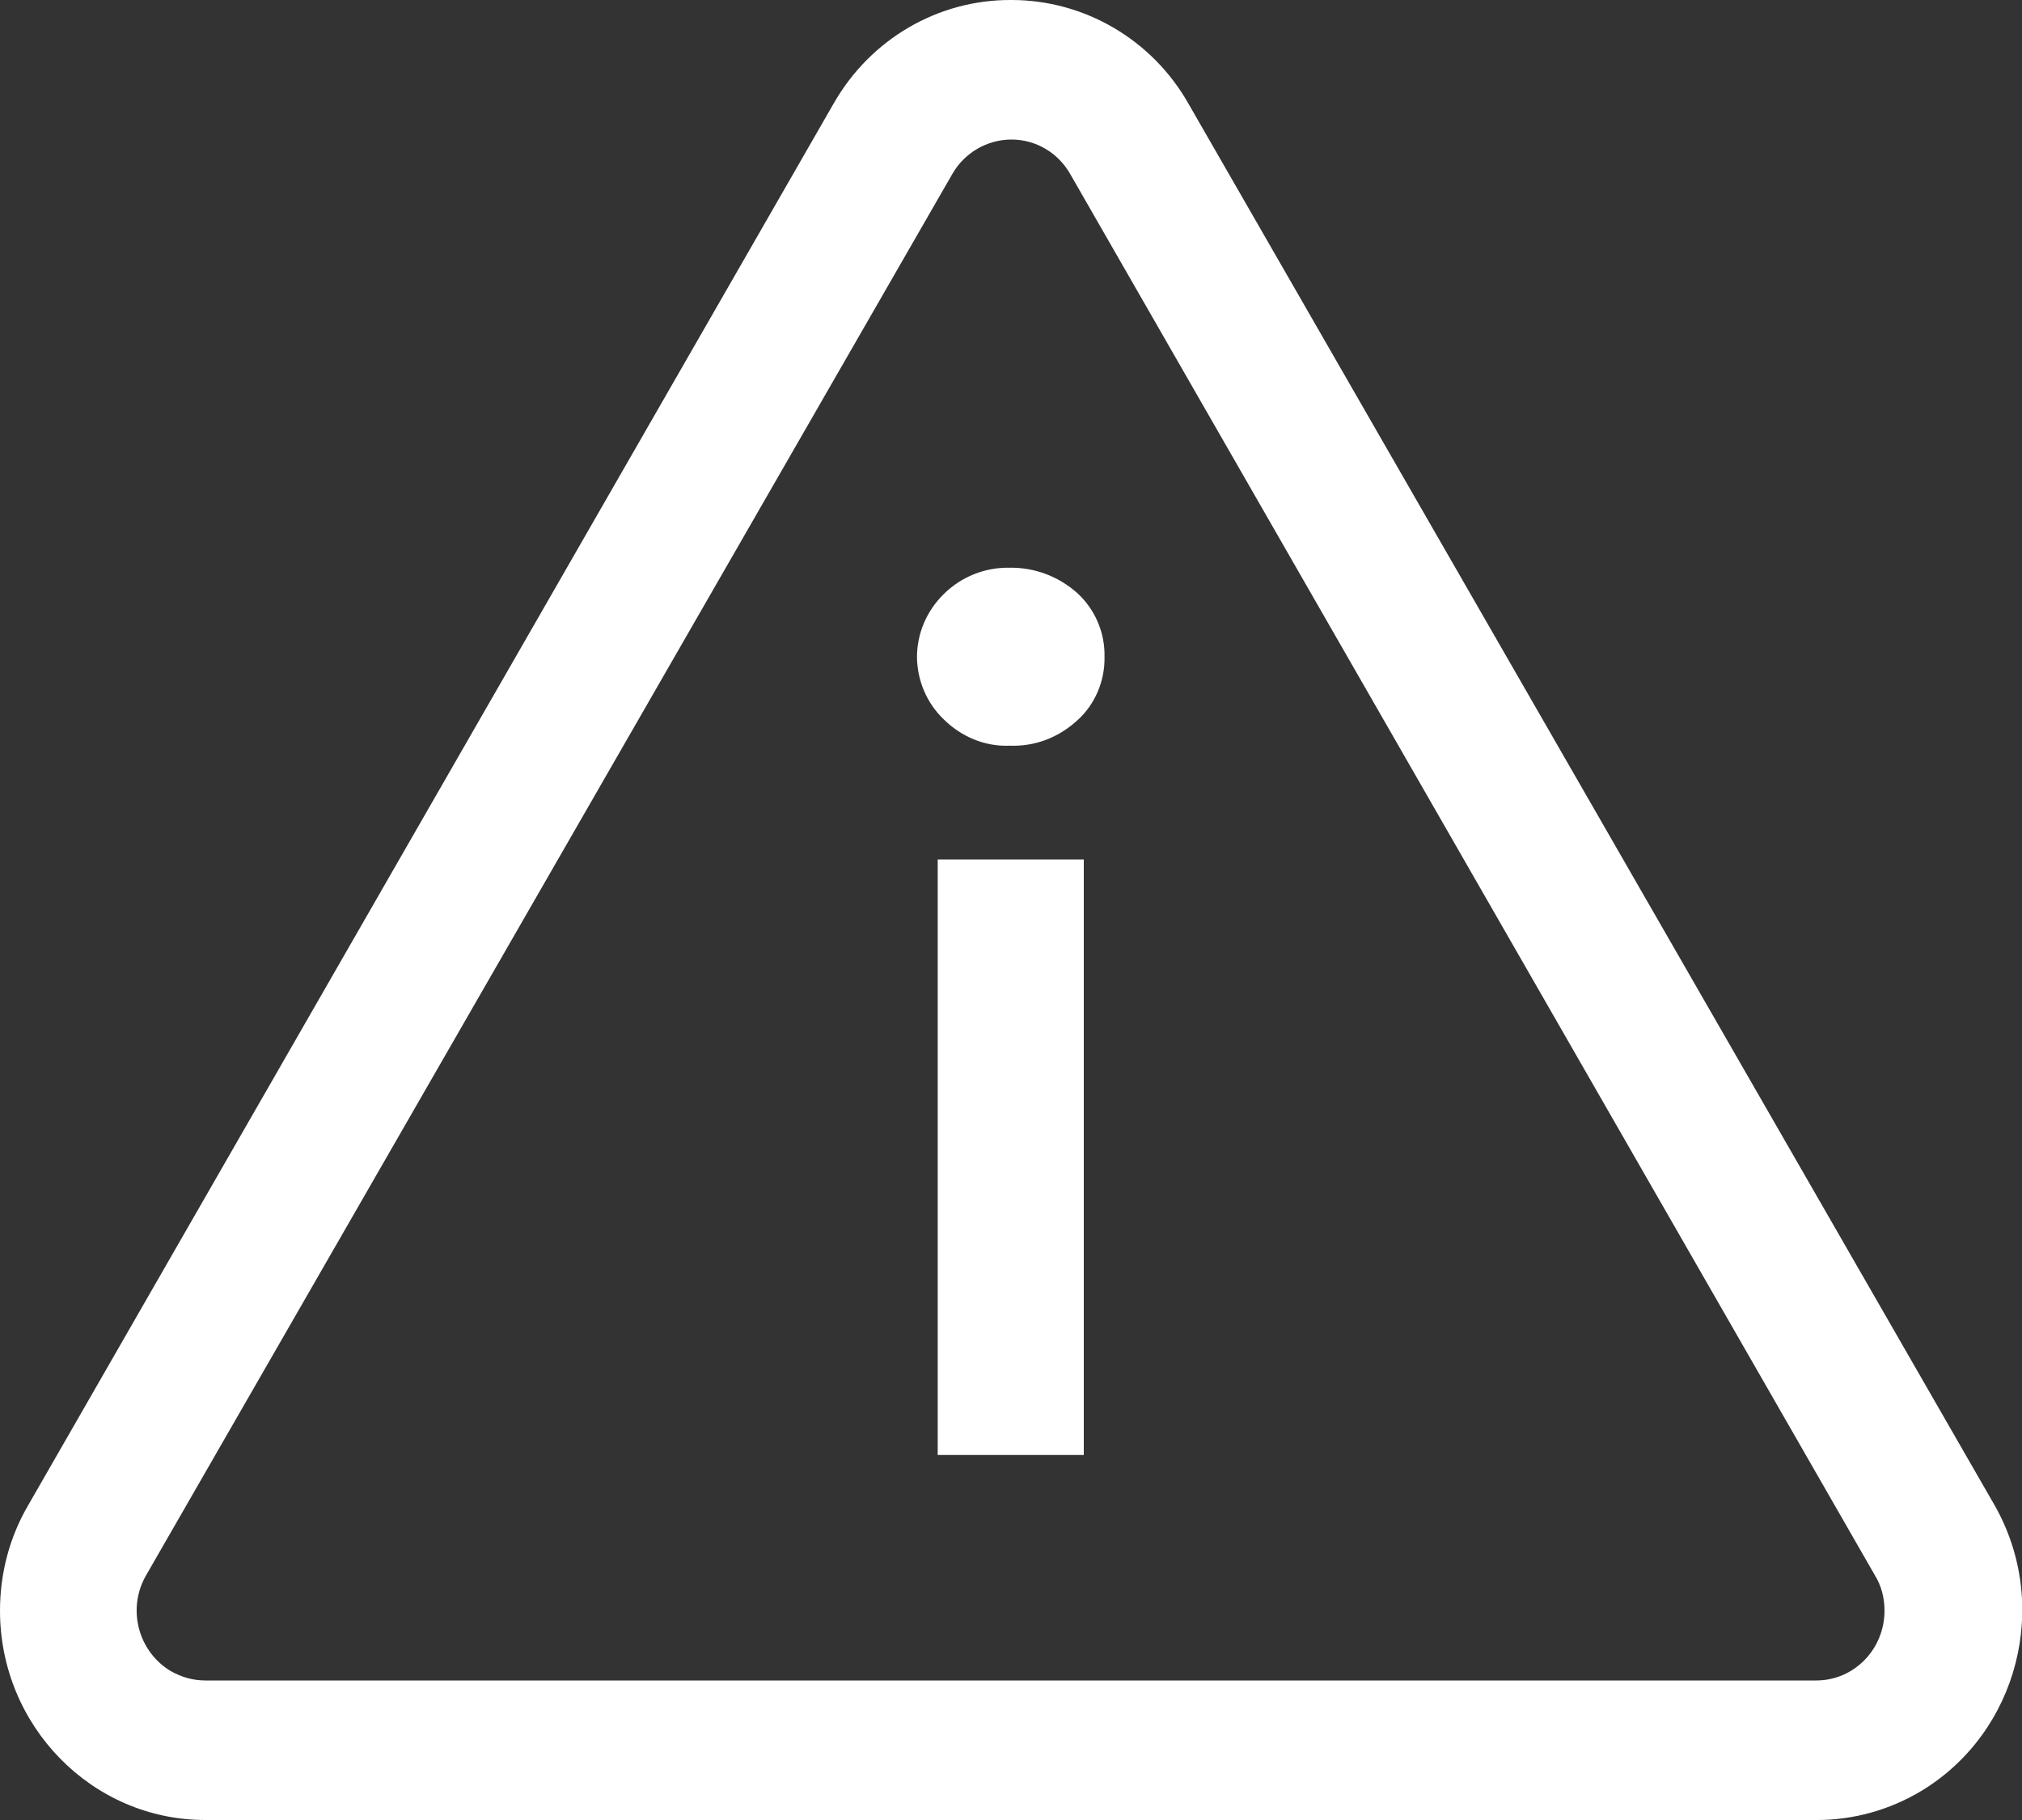
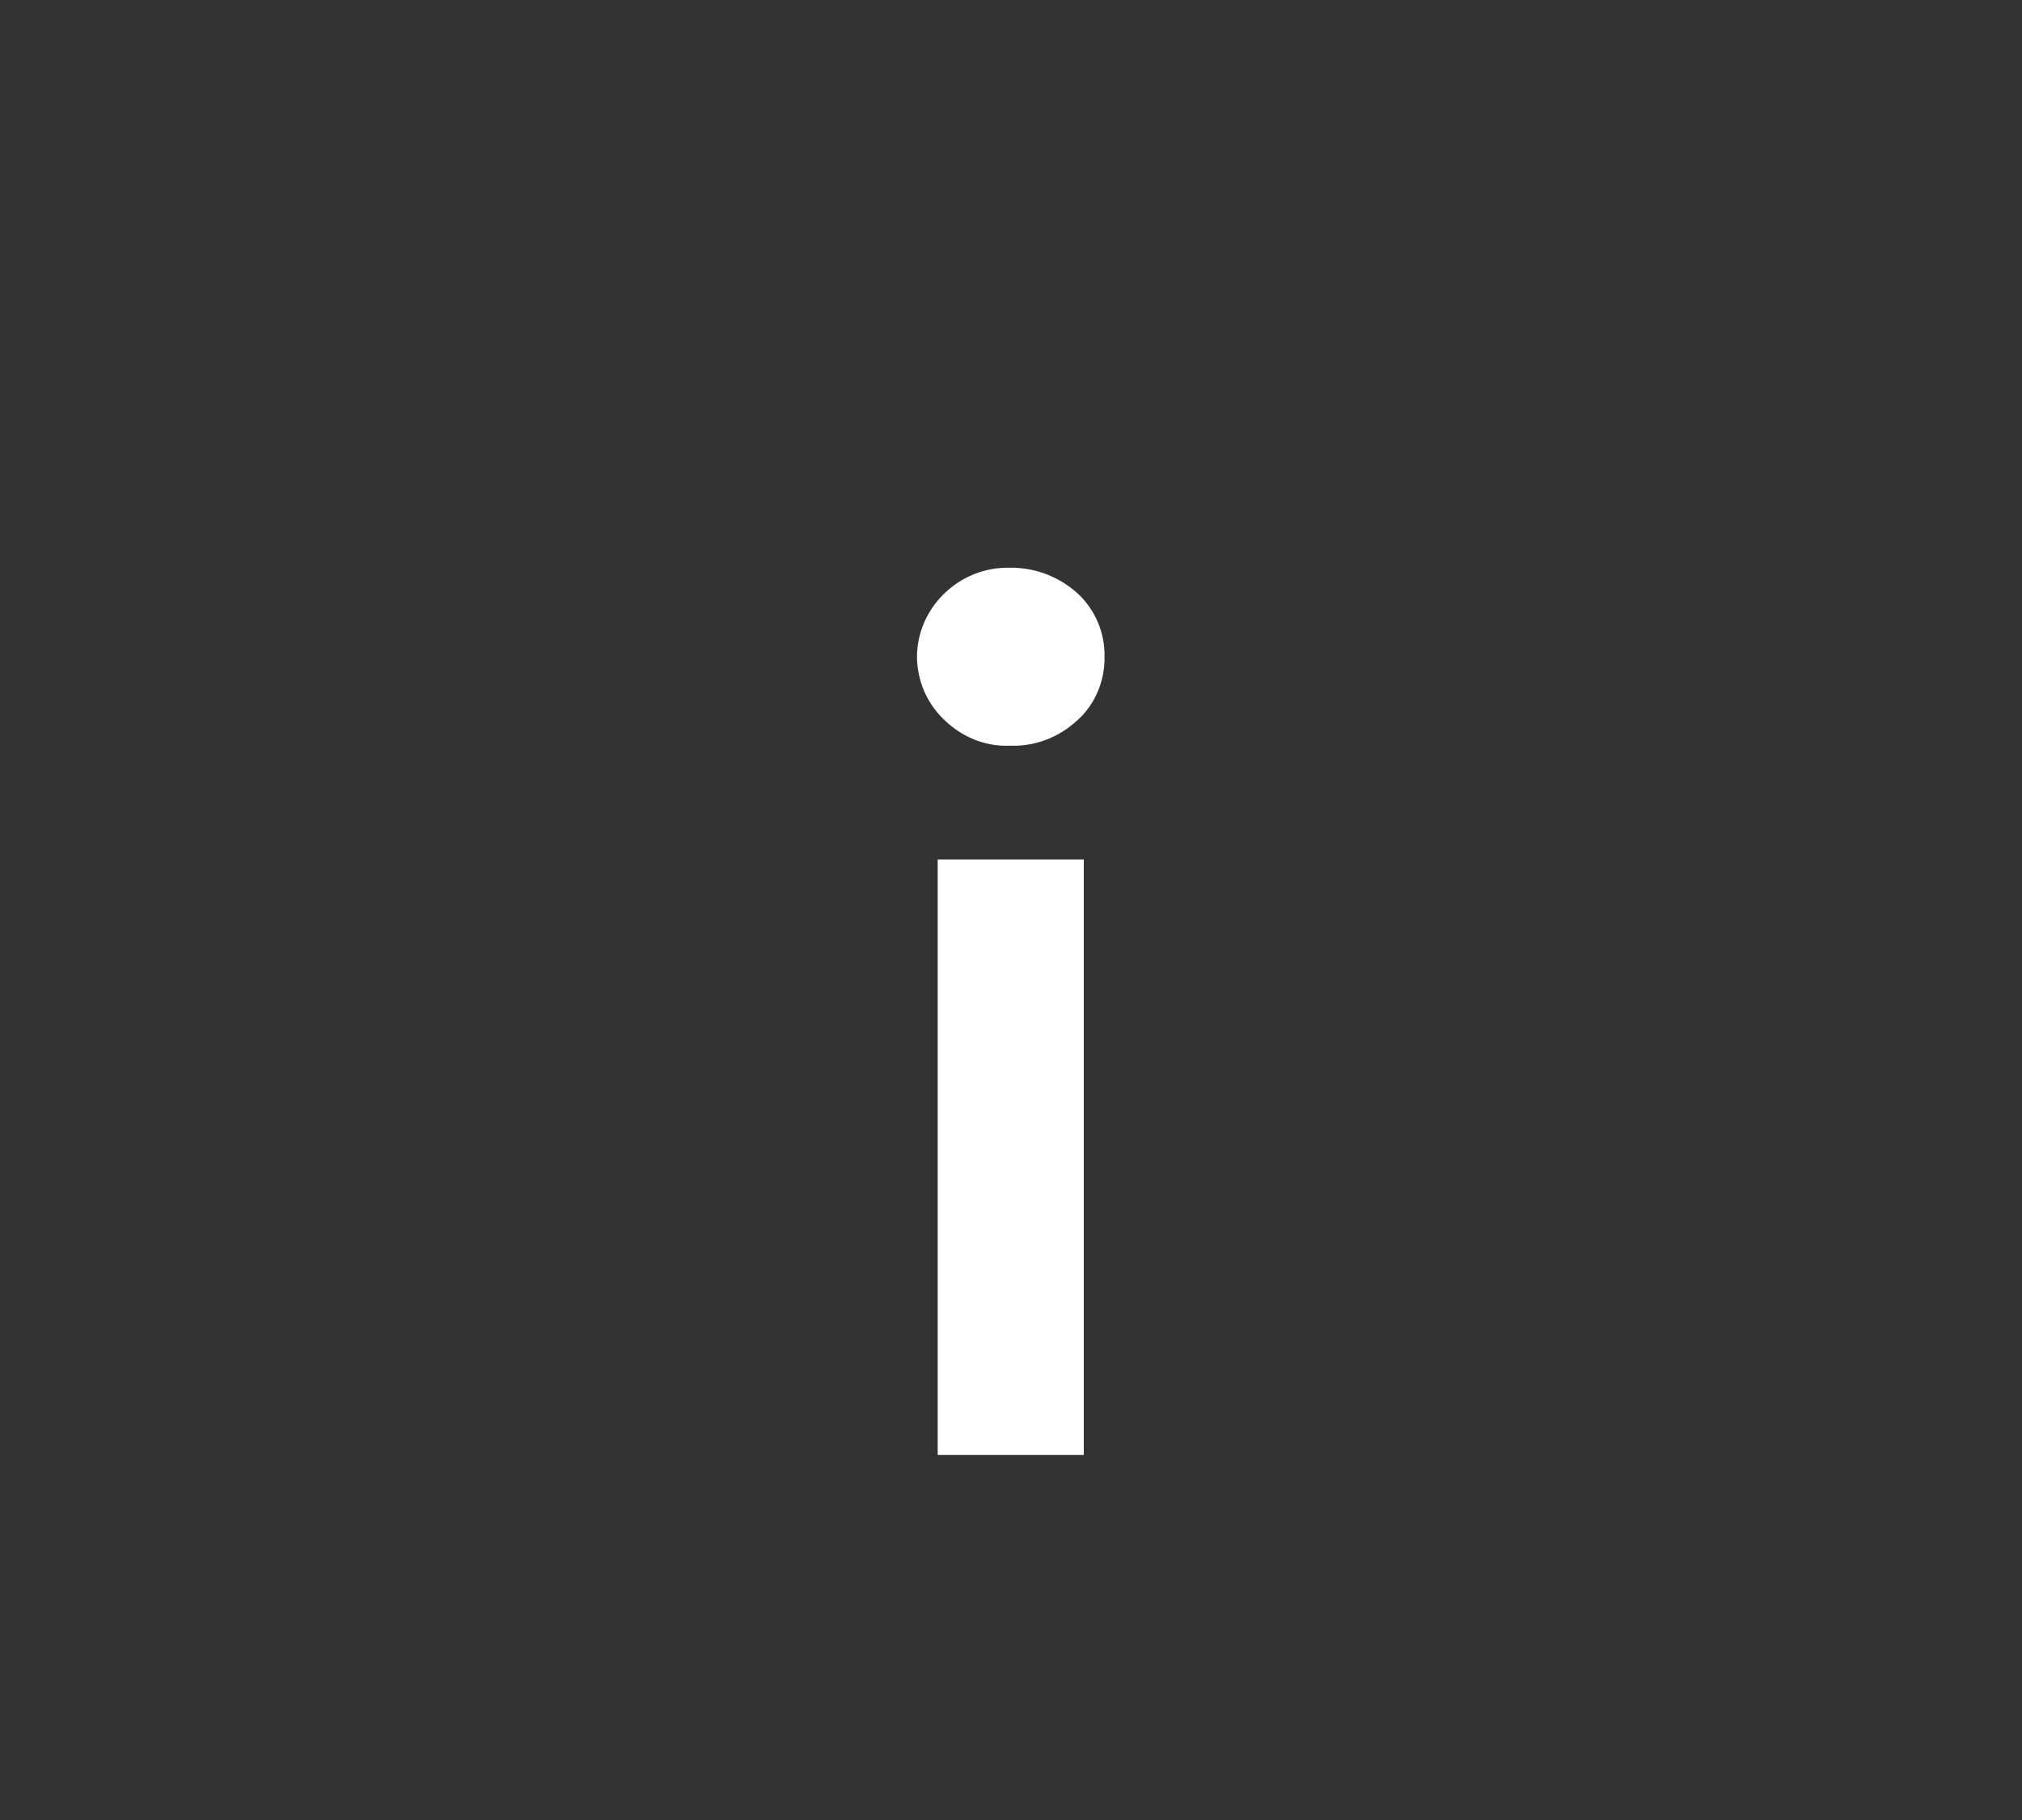
<svg xmlns="http://www.w3.org/2000/svg" id="_レイヤー_1" data-name="レイヤー_1" version="1.1" viewBox="0 0 40 36">
  <rect x="0" y="0" width="40" height="36" fill="#333333" stroke="none" />
  <defs>
    <style>
      .st0 {
        fill: #fff;
      }
    </style>
  </defs>
  <g id="_グループ_2206" data-name="グループ_2206">
-     <path id="_多角形_1_-_アウトライン" data-name="多角形_1_-_アウトライン" class="st0" d="M20.01,2.76c-.48,0-.93.26-1.17.68L2.89,31.16c-.38.66-.16,1.5.48,1.89.21.12.44.19.69.19h31.87c.75,0,1.35-.62,1.35-1.38,0-.25-.06-.49-.19-.7L21.17,3.44c-.24-.42-.68-.68-1.16-.68M20.01,0c1.44,0,2.78.78,3.5,2.05l15.94,27.71c1.13,1.97.48,4.51-1.45,5.67-.62.37-1.33.57-2.05.57H4.06C1.82,36,0,34.14,0,31.86c0-.74.19-1.46.56-2.09L16.49,2.05C17.22.77,18.56-.01,20.01,0Z" />
    <path id="_パス_43807" data-name="パス_43807" class="st0" d="M18.55,17h2.89v11.78h-2.89v-11.78ZM18.14,13c0-.47.19-.91.52-1.24.35-.35.82-.54,1.31-.53.49-.01.97.17,1.34.5.35.32.55.78.54,1.26.01.48-.19.95-.54,1.26-.37.34-.84.52-1.34.5-.49.02-.96-.18-1.31-.53-.33-.32-.52-.77-.52-1.24Z" />
  </g>
</svg>